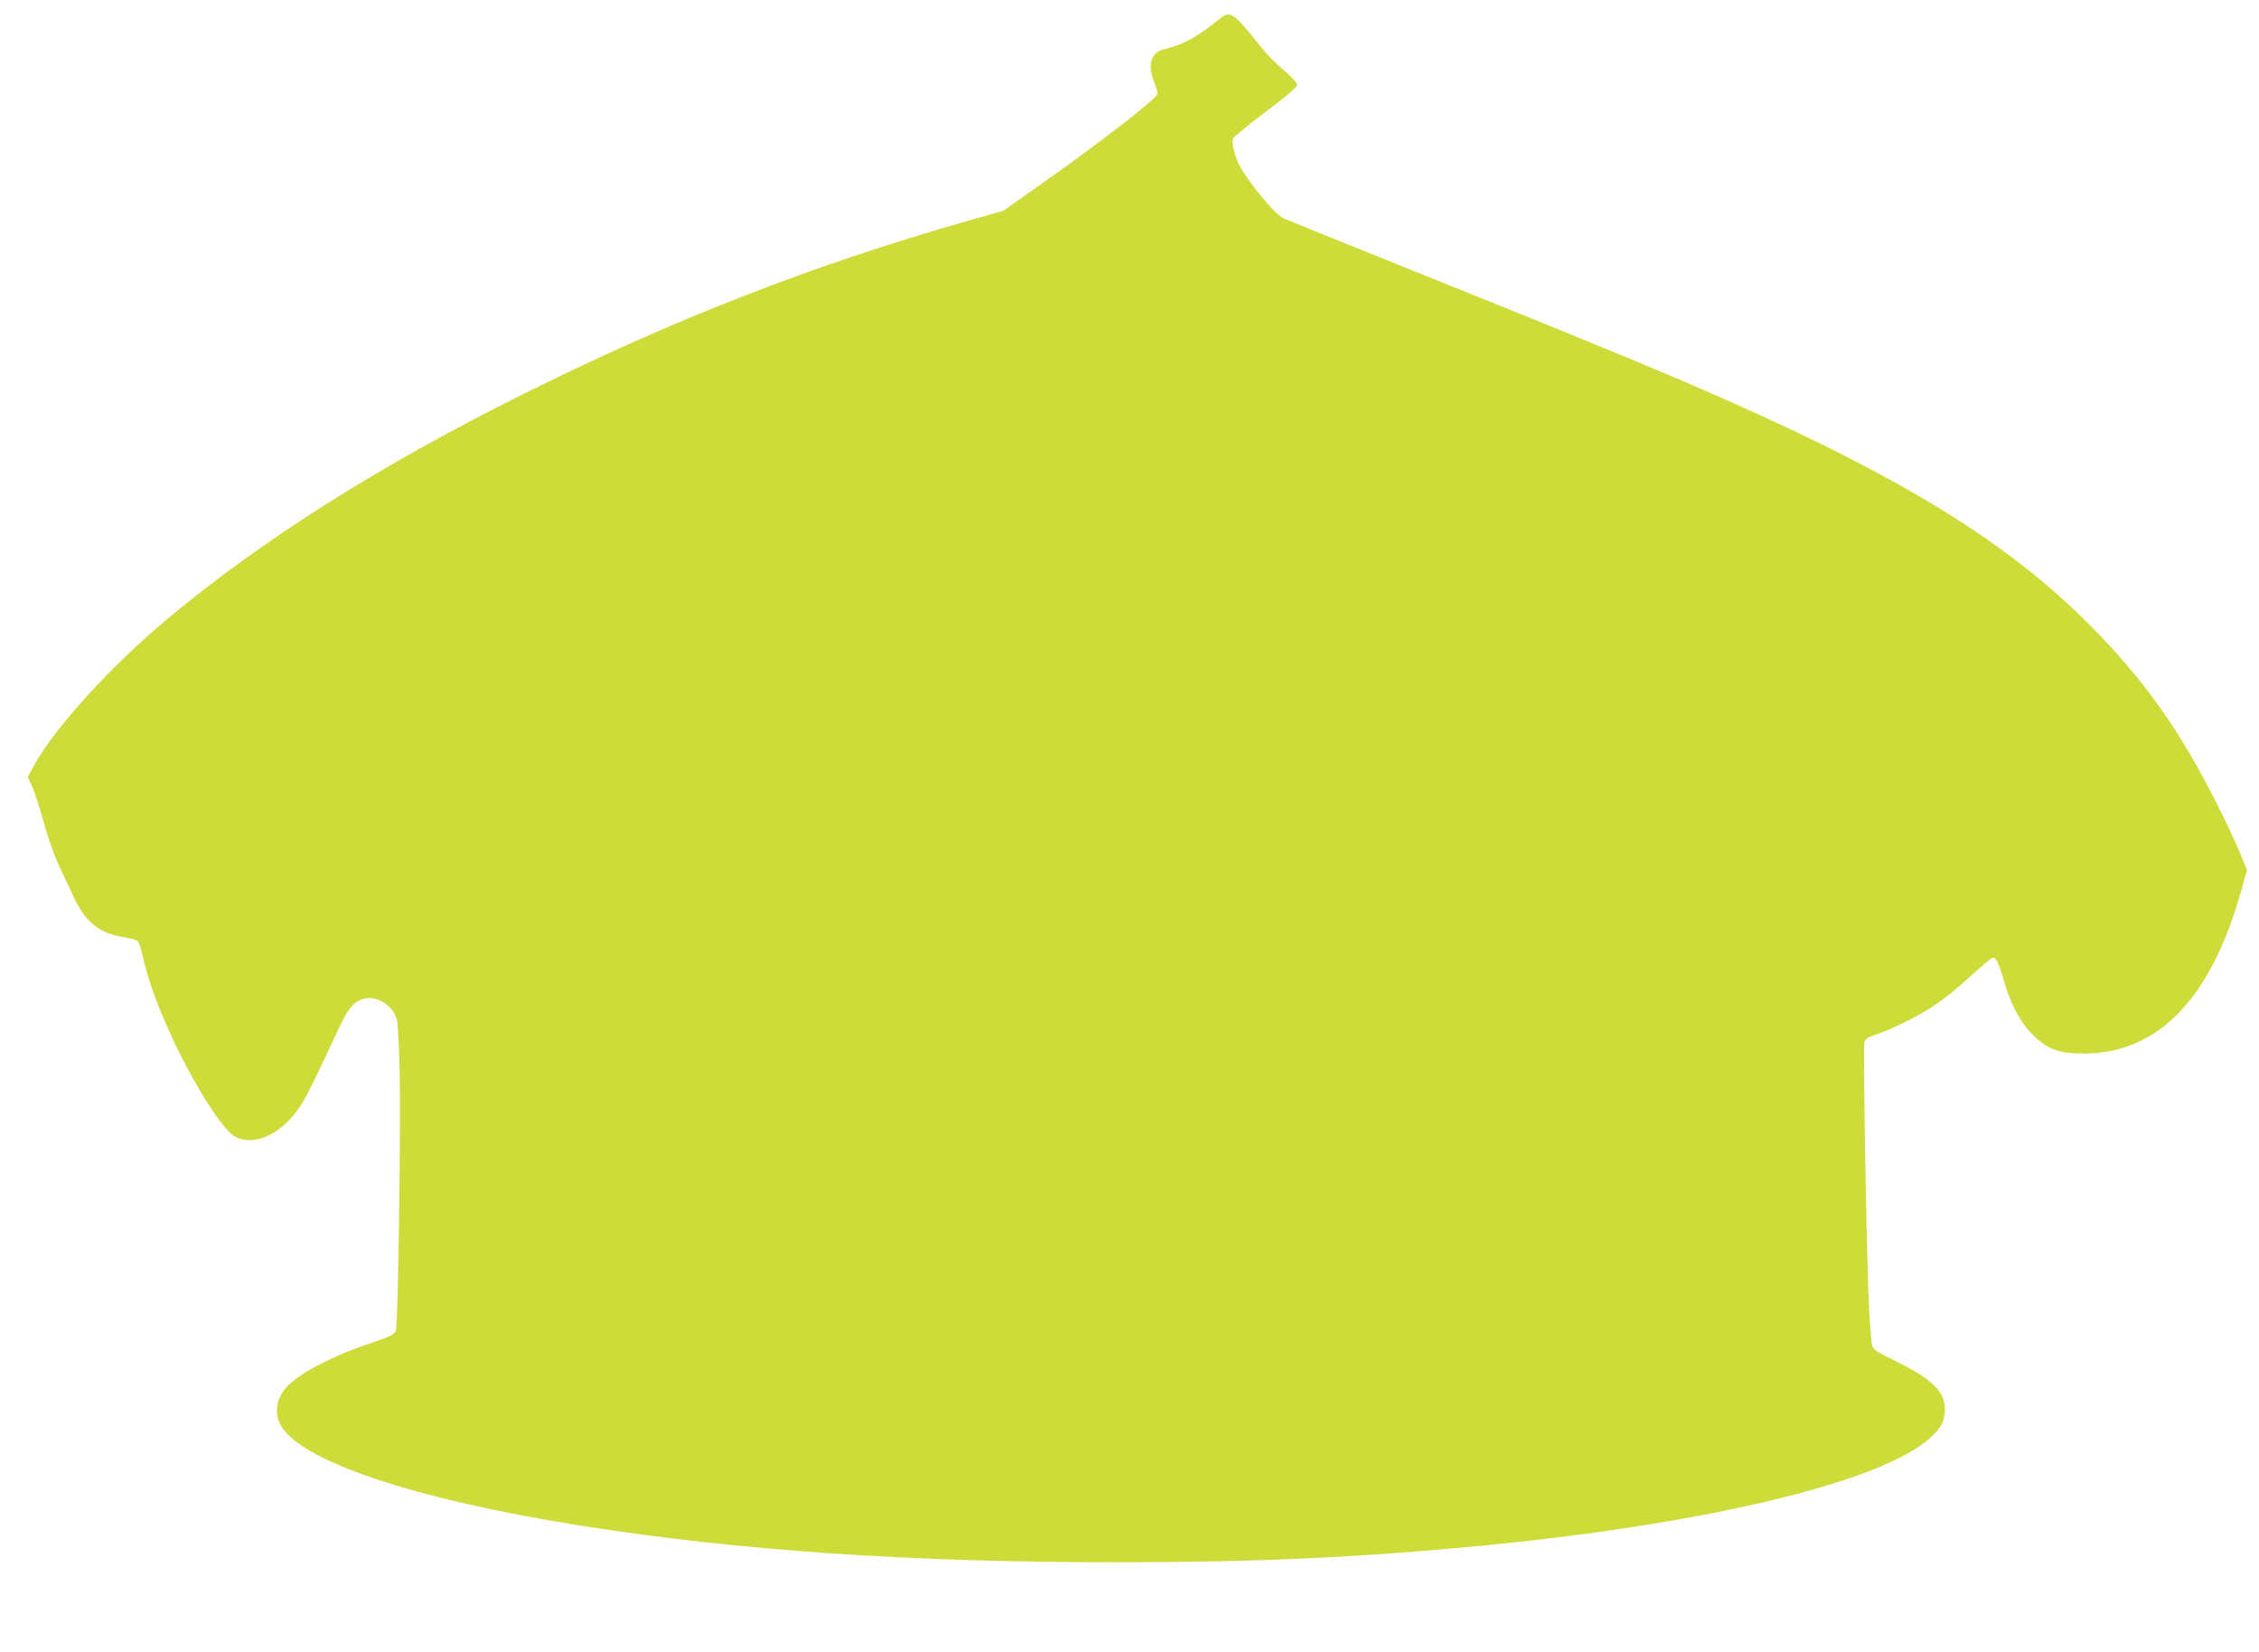
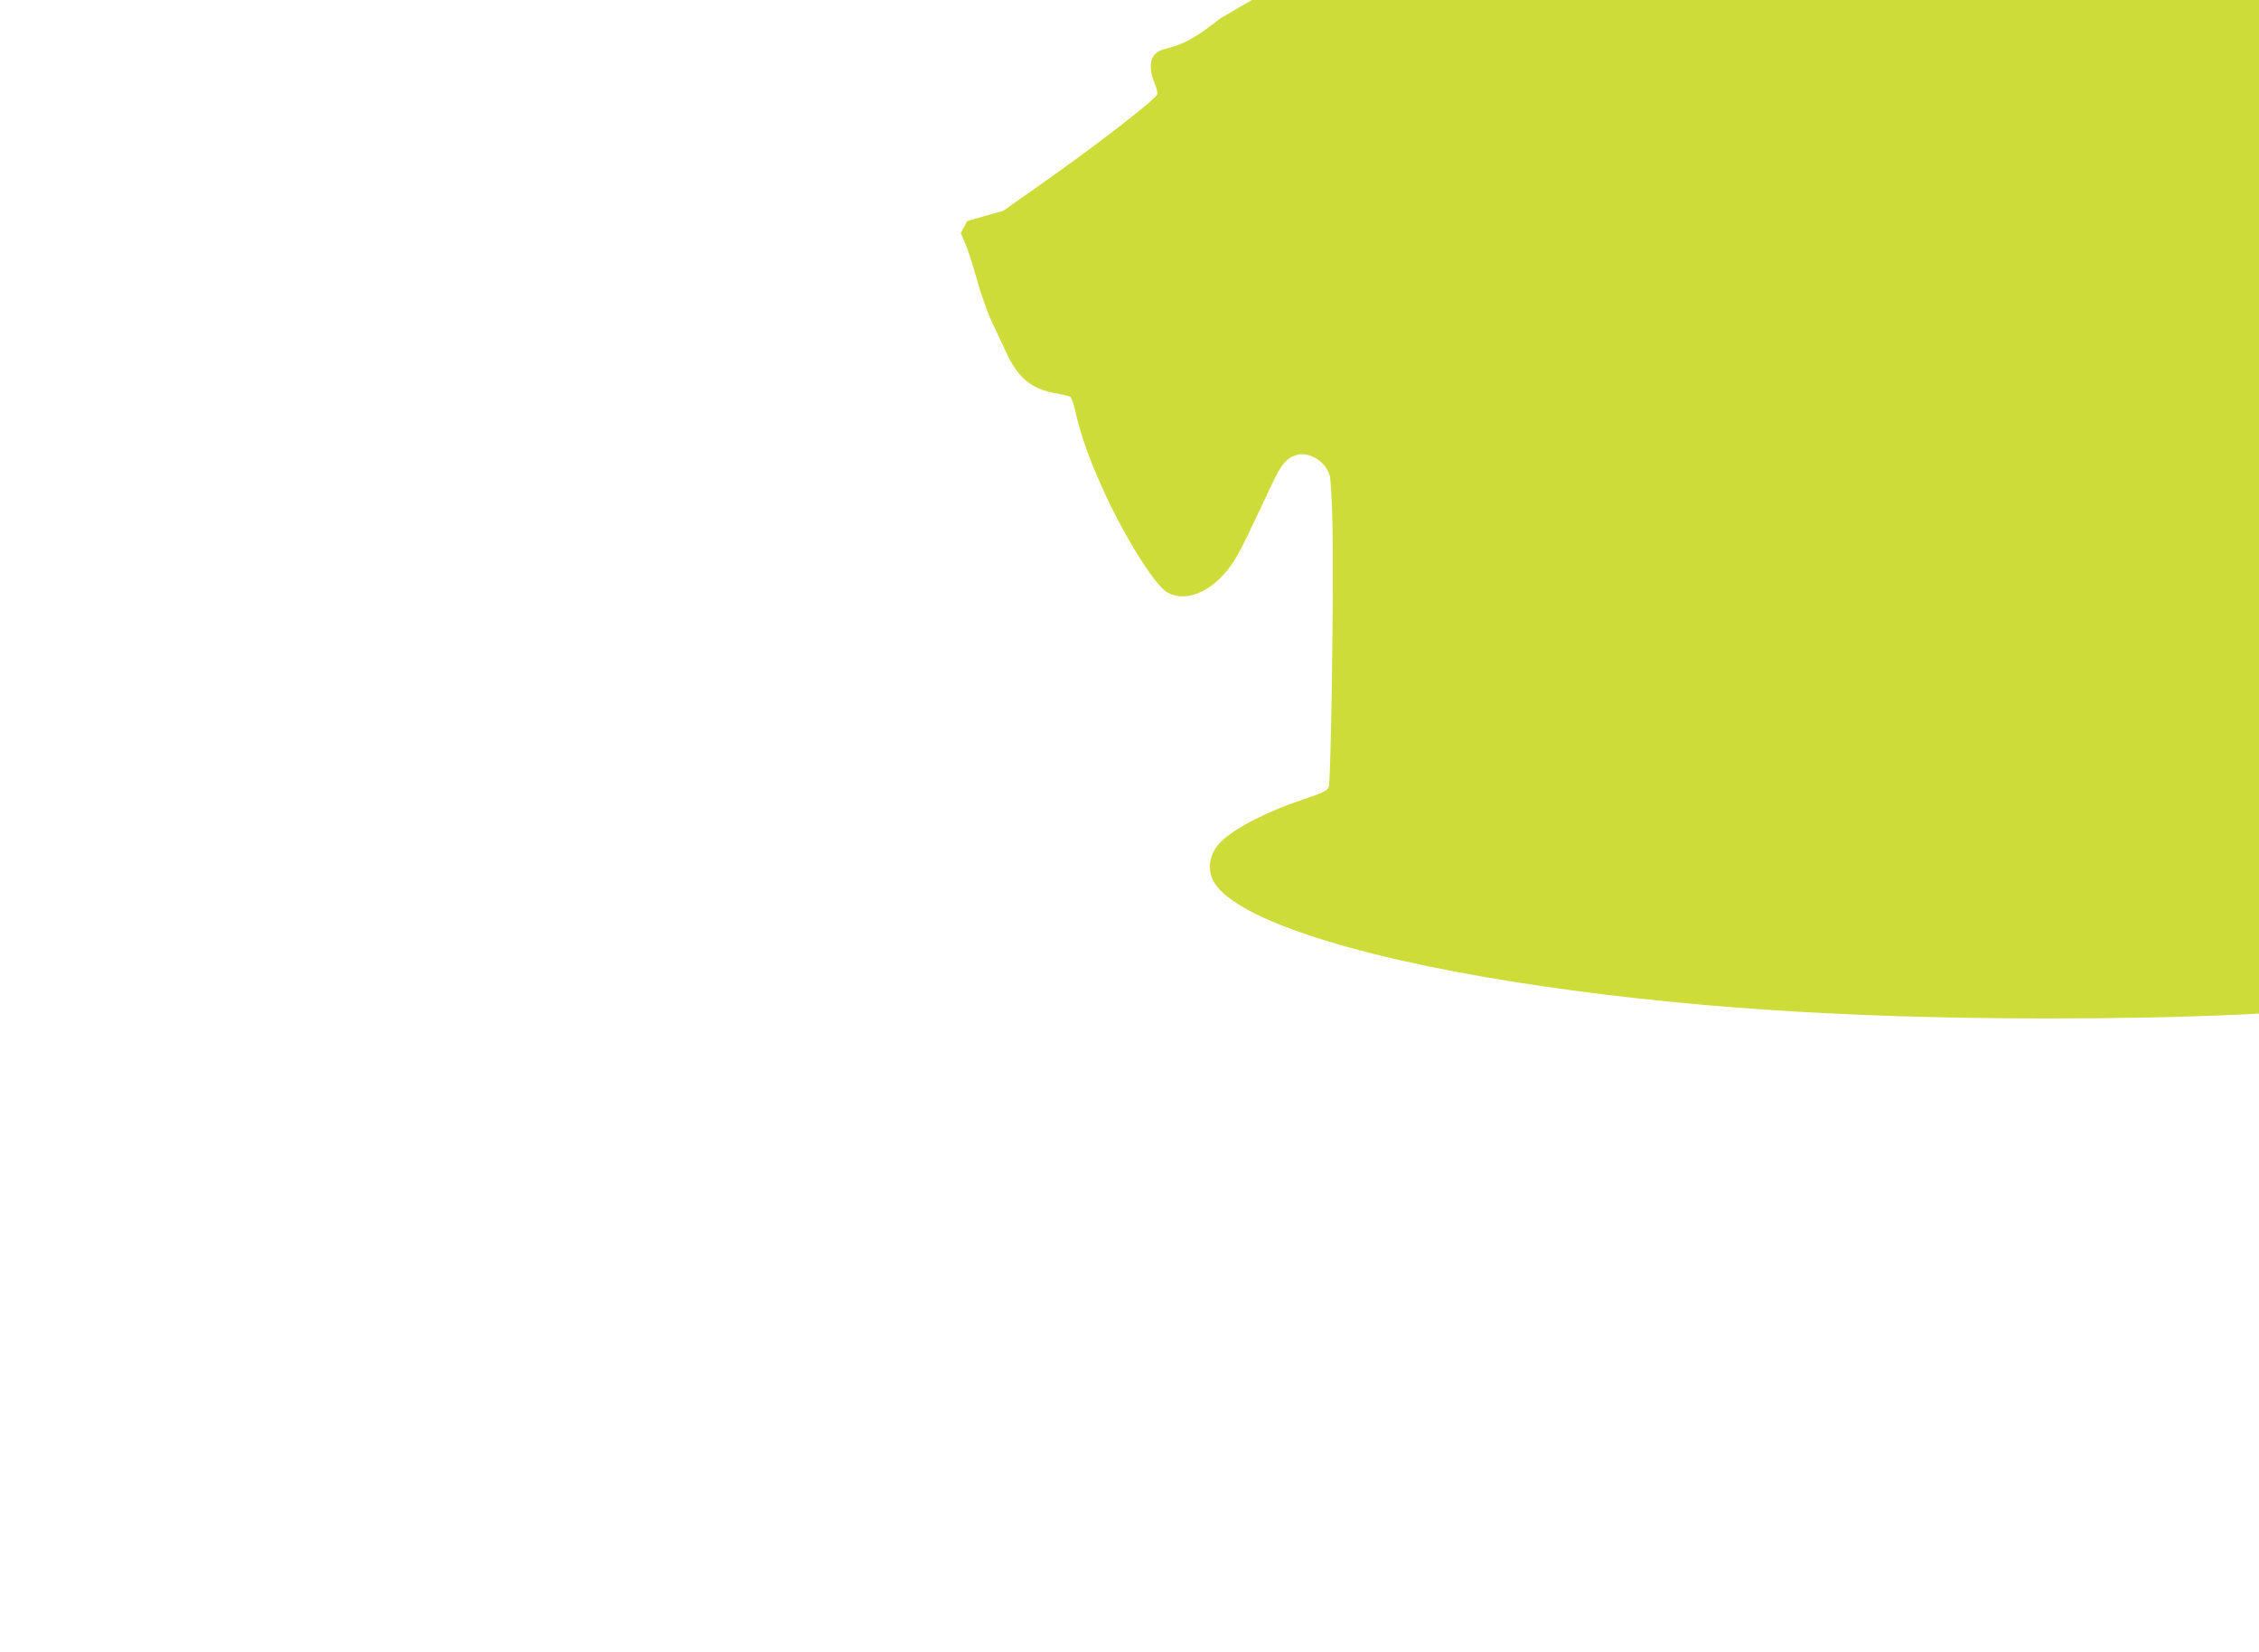
<svg xmlns="http://www.w3.org/2000/svg" version="1.0" width="1280pt" height="936pt" viewBox="0 0 1280 936" preserveAspectRatio="xMidYMid meet">
  <g transform="translate(0,936) scale(0.1,-0.1)" fill="#cddc39" stroke="none">
-     <path d="M6915 9256 c-144 -113 -202 -145 -322 -176 -73 -18 -92 -90 -52 -188 12 -28 19 -58 16 -66 -13 -33 -349 -293 -682 -526 l-190 -134 -204 -58 c-878 -250 -1675 -561 -2521 -983 -808 -402 -1477 -825 -2010 -1270 -321 -268 -637 -615 -755 -828 l-37 -68 25 -58 c14 -32 44 -125 67 -207 22 -82 61 -189 84 -239 24 -49 61 -129 83 -176 68 -145 143 -205 284 -229 36 -6 70 -15 77 -19 6 -4 19 -38 28 -77 32 -140 76 -267 153 -437 119 -267 298 -555 369 -594 118 -67 288 20 393 202 32 55 69 132 202 415 49 106 82 145 137 161 72 22 168 -38 189 -118 5 -21 12 -141 15 -268 8 -316 -8 -1463 -21 -1495 -9 -21 -32 -32 -141 -69 -211 -70 -393 -164 -471 -242 -61 -61 -78 -145 -45 -215 98 -206 755 -428 1714 -579 891 -140 1857 -206 3020 -206 809 0 1385 27 2100 96 1262 124 2247 361 2517 609 64 58 83 95 83 164 0 99 -76 172 -280 271 -105 51 -126 65 -132 88 -5 16 -12 114 -18 218 -13 255 -34 1467 -26 1499 5 19 18 28 58 42 83 27 229 97 309 149 84 54 135 94 268 214 93 83 94 84 111 64 9 -12 27 -59 40 -105 37 -133 91 -240 156 -308 80 -84 143 -113 256 -118 446 -22 761 289 939 928 l31 112 -38 91 c-20 51 -73 164 -117 252 -217 437 -426 733 -737 1045 -495 498 -1139 883 -2320 1388 -296 126 -715 298 -1560 637 -366 147 -677 273 -691 280 -50 26 -202 211 -248 302 -25 51 -43 126 -35 148 4 9 87 77 185 151 122 91 179 141 179 153 0 12 -30 45 -75 82 -41 35 -99 93 -127 129 -159 200 -176 211 -233 166z" />
+     <path d="M6915 9256 c-144 -113 -202 -145 -322 -176 -73 -18 -92 -90 -52 -188 12 -28 19 -58 16 -66 -13 -33 -349 -293 -682 -526 l-190 -134 -204 -58 l-37 -68 25 -58 c14 -32 44 -125 67 -207 22 -82 61 -189 84 -239 24 -49 61 -129 83 -176 68 -145 143 -205 284 -229 36 -6 70 -15 77 -19 6 -4 19 -38 28 -77 32 -140 76 -267 153 -437 119 -267 298 -555 369 -594 118 -67 288 20 393 202 32 55 69 132 202 415 49 106 82 145 137 161 72 22 168 -38 189 -118 5 -21 12 -141 15 -268 8 -316 -8 -1463 -21 -1495 -9 -21 -32 -32 -141 -69 -211 -70 -393 -164 -471 -242 -61 -61 -78 -145 -45 -215 98 -206 755 -428 1714 -579 891 -140 1857 -206 3020 -206 809 0 1385 27 2100 96 1262 124 2247 361 2517 609 64 58 83 95 83 164 0 99 -76 172 -280 271 -105 51 -126 65 -132 88 -5 16 -12 114 -18 218 -13 255 -34 1467 -26 1499 5 19 18 28 58 42 83 27 229 97 309 149 84 54 135 94 268 214 93 83 94 84 111 64 9 -12 27 -59 40 -105 37 -133 91 -240 156 -308 80 -84 143 -113 256 -118 446 -22 761 289 939 928 l31 112 -38 91 c-20 51 -73 164 -117 252 -217 437 -426 733 -737 1045 -495 498 -1139 883 -2320 1388 -296 126 -715 298 -1560 637 -366 147 -677 273 -691 280 -50 26 -202 211 -248 302 -25 51 -43 126 -35 148 4 9 87 77 185 151 122 91 179 141 179 153 0 12 -30 45 -75 82 -41 35 -99 93 -127 129 -159 200 -176 211 -233 166z" />
  </g>
</svg>